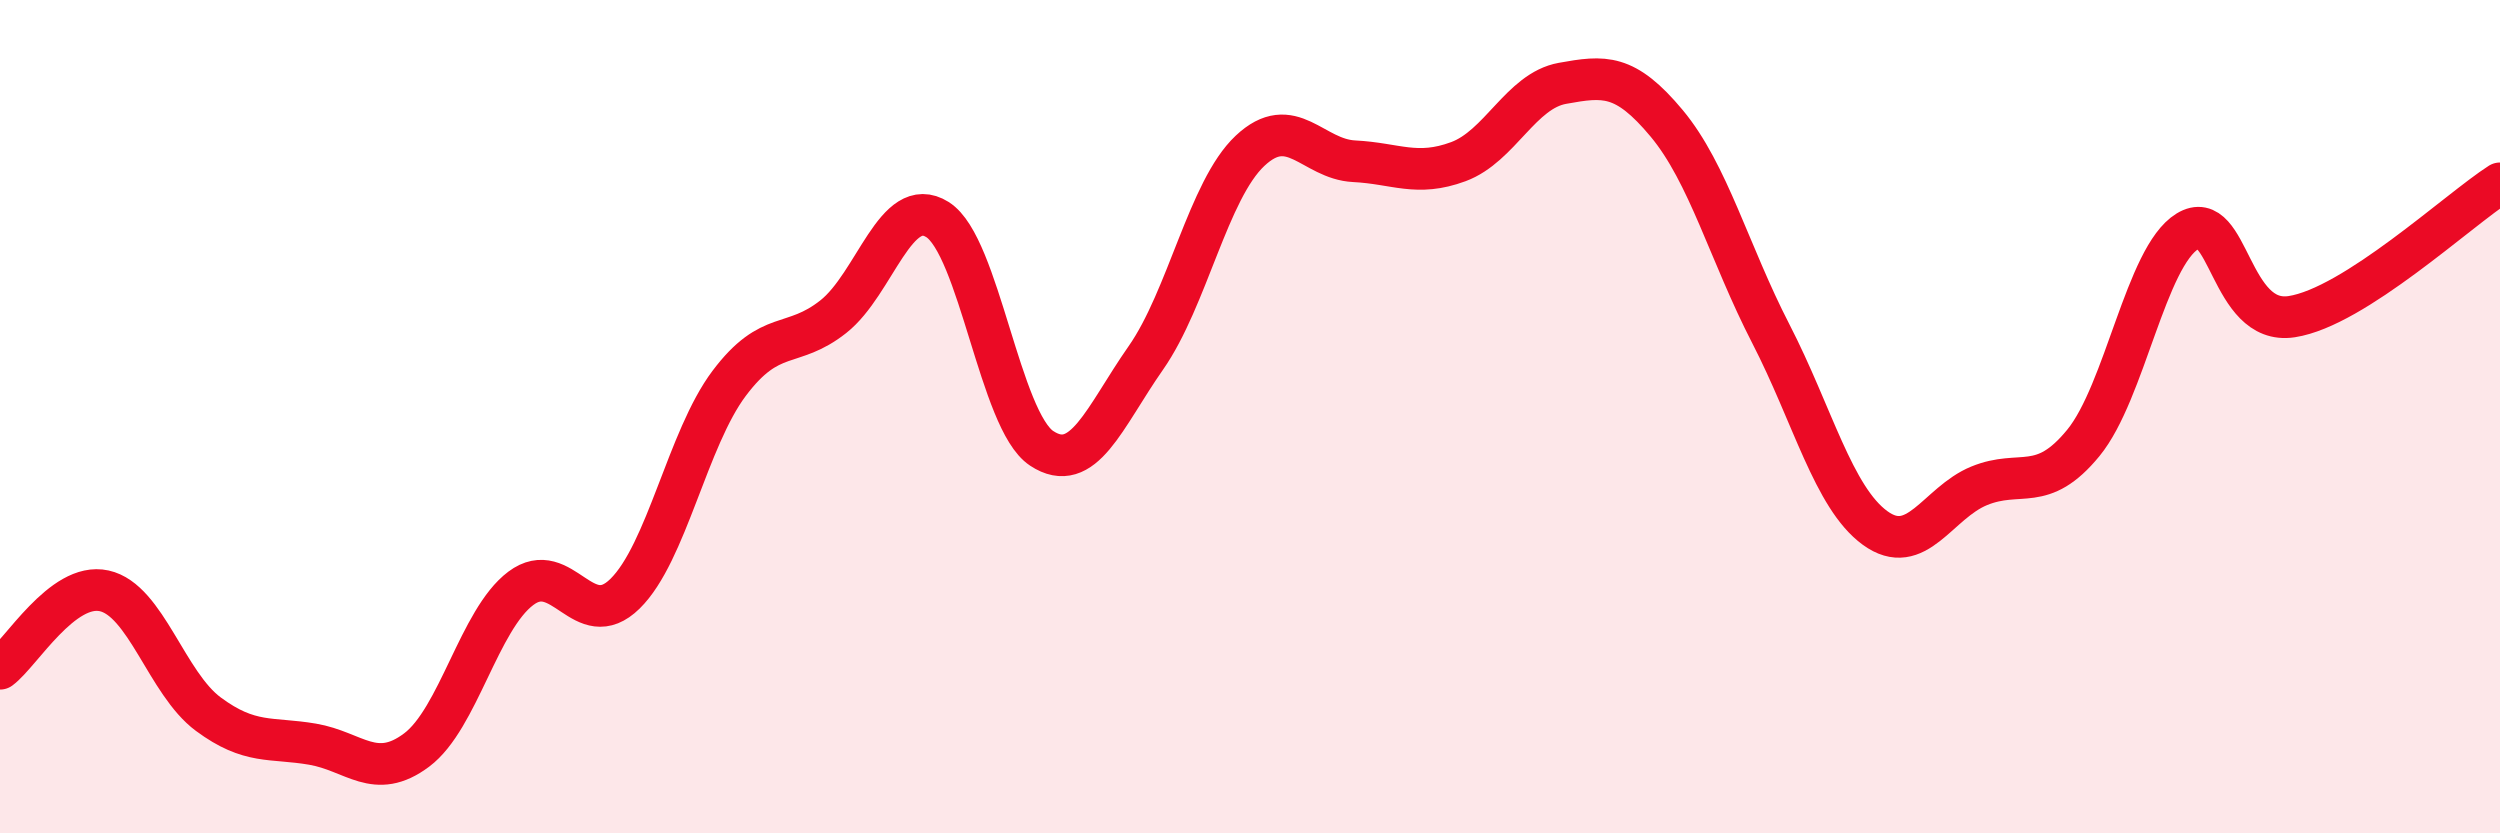
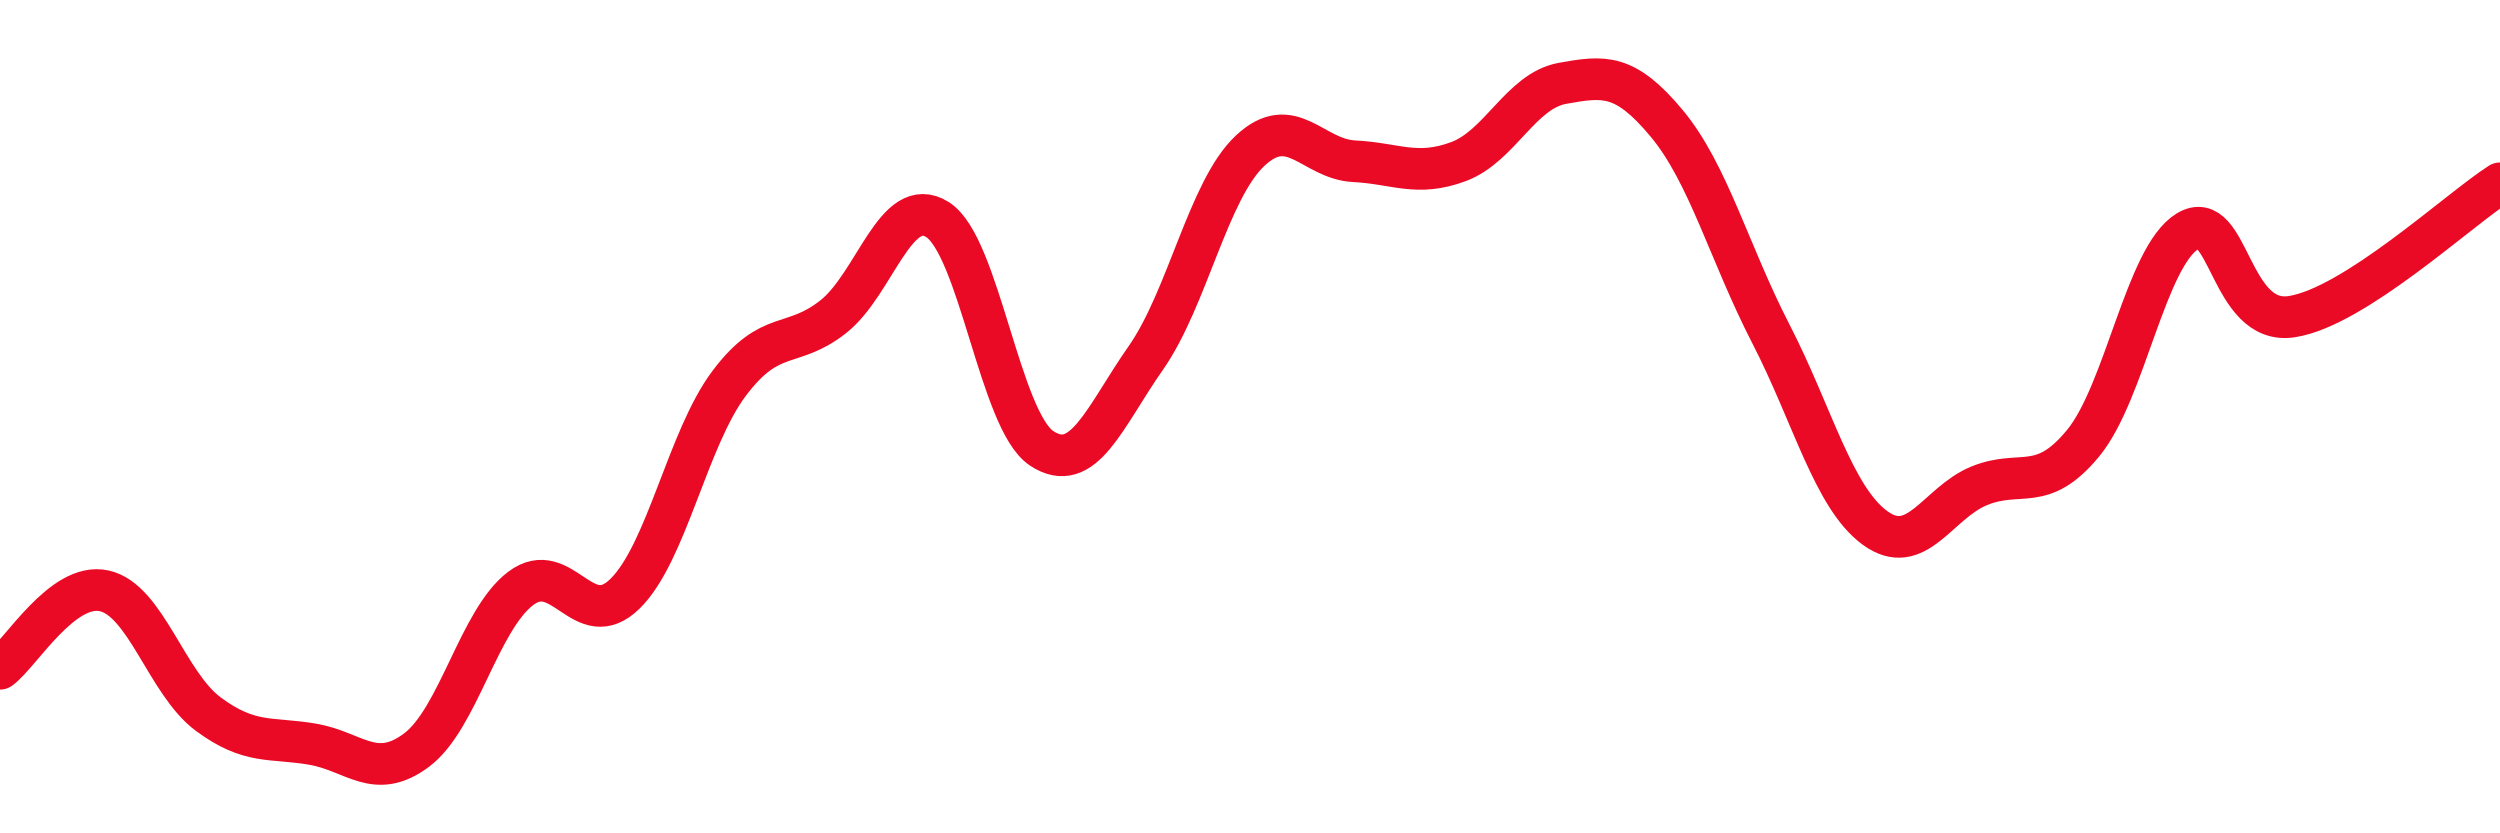
<svg xmlns="http://www.w3.org/2000/svg" width="60" height="20" viewBox="0 0 60 20">
-   <path d="M 0,16.05 C 0.5,15.68 1.5,13.96 2.5,14.18 C 3.5,14.4 4,16.4 5,17.14 C 6,17.88 6.5,17.69 7.5,17.86 C 8.5,18.03 9,18.75 10,18 C 11,17.25 11.5,14.87 12.5,14.12 C 13.5,13.37 14,15.23 15,14.25 C 16,13.27 16.5,10.53 17.5,9.2 C 18.5,7.87 19,8.39 20,7.6 C 21,6.81 21.5,4.64 22.5,5.27 C 23.5,5.9 24,10.1 25,10.76 C 26,11.42 26.5,10.02 27.5,8.59 C 28.5,7.16 29,4.56 30,3.62 C 31,2.68 31.5,3.82 32.5,3.87 C 33.5,3.92 34,4.25 35,3.88 C 36,3.51 36.5,2.18 37.5,2 C 38.5,1.82 39,1.76 40,2.96 C 41,4.16 41.5,6.07 42.5,8.01 C 43.5,9.95 44,11.94 45,12.67 C 46,13.4 46.5,12.07 47.5,11.66 C 48.5,11.25 49,11.85 50,10.63 C 51,9.41 51.5,6.16 52.5,5.55 C 53.5,4.94 53.5,7.83 55,7.6 C 56.5,7.37 59,5.04 60,4.4L60 20L0 20Z" fill="#EB0A25" opacity="0.1" stroke-linecap="round" stroke-linejoin="round" />
  <path d="M 0,16.05 C 0.5,15.68 1.5,13.96 2.5,14.18 C 3.5,14.4 4,16.4 5,17.14 C 6,17.88 6.5,17.69 7.5,17.86 C 8.5,18.03 9,18.75 10,18 C 11,17.25 11.5,14.87 12.5,14.12 C 13.5,13.37 14,15.23 15,14.25 C 16,13.27 16.5,10.53 17.5,9.2 C 18.5,7.87 19,8.39 20,7.6 C 21,6.81 21.5,4.64 22.5,5.27 C 23.5,5.9 24,10.1 25,10.76 C 26,11.42 26.5,10.02 27.5,8.59 C 28.5,7.16 29,4.56 30,3.62 C 31,2.68 31.5,3.82 32.5,3.87 C 33.5,3.92 34,4.25 35,3.88 C 36,3.51 36.5,2.18 37.5,2 C 38.5,1.82 39,1.76 40,2.96 C 41,4.16 41.5,6.07 42.5,8.01 C 43.5,9.95 44,11.94 45,12.67 C 46,13.4 46.5,12.07 47.5,11.66 C 48.5,11.25 49,11.85 50,10.63 C 51,9.41 51.5,6.16 52.5,5.55 C 53.5,4.94 53.5,7.83 55,7.6 C 56.5,7.37 59,5.04 60,4.4" stroke="#EB0A25" stroke-width="1" fill="none" stroke-linecap="round" stroke-linejoin="round" />
</svg>